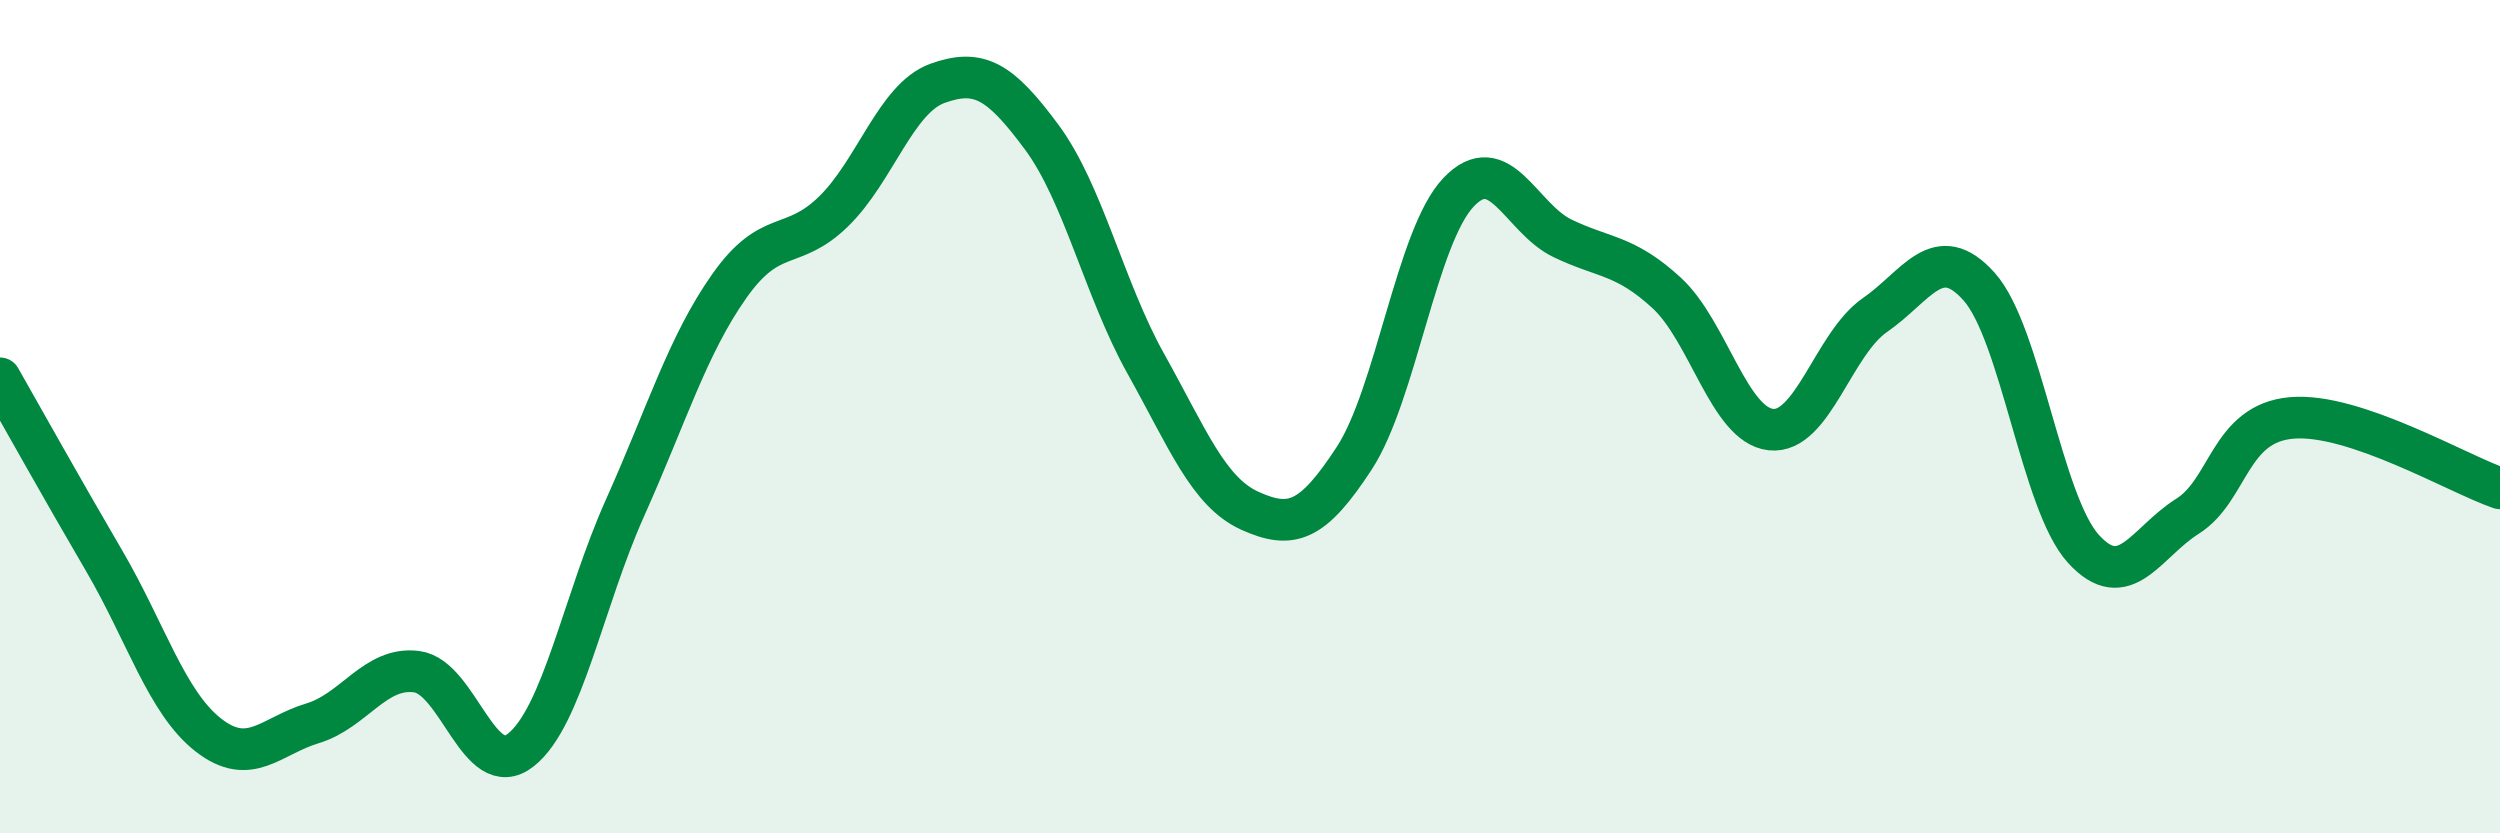
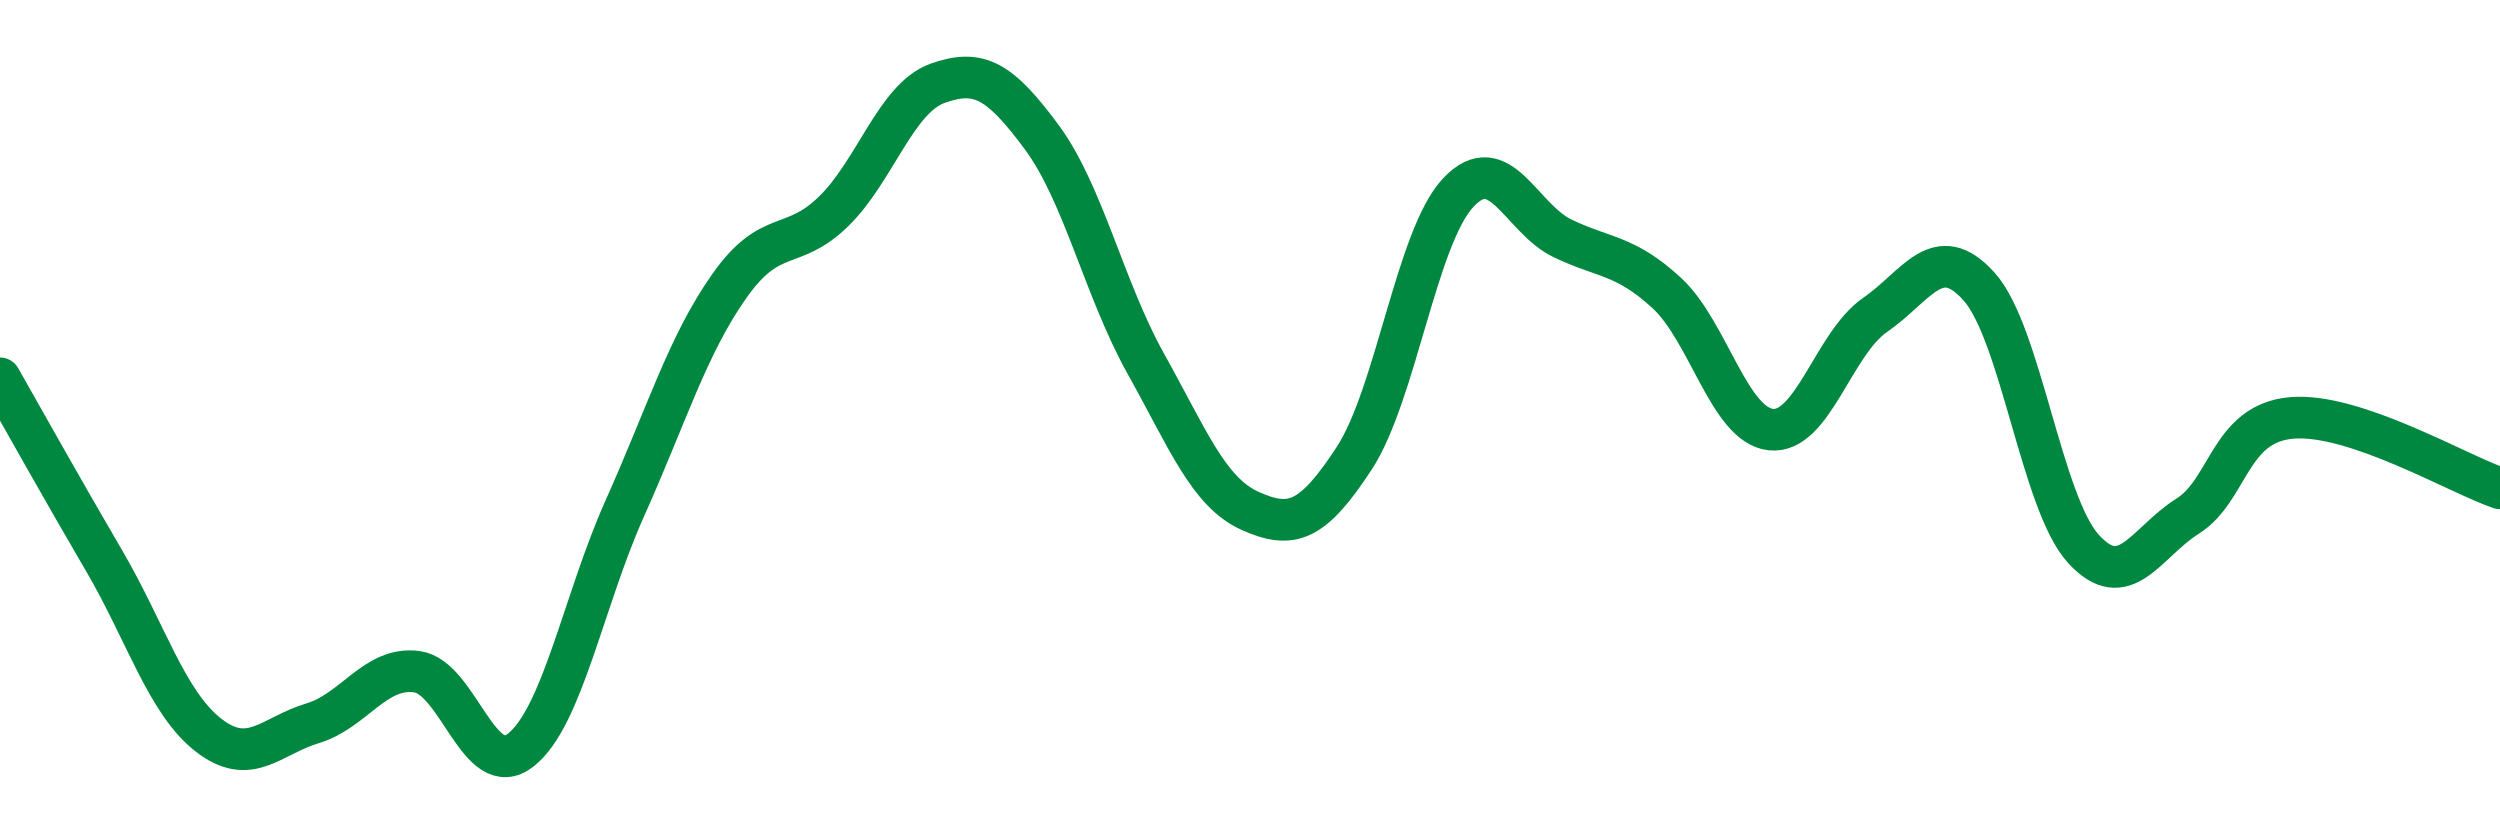
<svg xmlns="http://www.w3.org/2000/svg" width="60" height="20" viewBox="0 0 60 20">
-   <path d="M 0,9.08 C 0.5,9.96 1.5,11.75 2.5,13.46 C 3.5,15.17 4,16.86 5,17.64 C 6,18.42 6.5,17.66 7.5,17.36 C 8.5,17.06 9,15.99 10,16.12 C 11,16.25 11.5,18.79 12.5,18 C 13.5,17.21 14,14.42 15,12.19 C 16,9.96 16.5,8.29 17.5,6.87 C 18.5,5.45 19,6.05 20,5.08 C 21,4.11 21.5,2.36 22.5,2 C 23.5,1.64 24,1.94 25,3.29 C 26,4.64 26.5,6.94 27.5,8.73 C 28.5,10.52 29,11.81 30,12.26 C 31,12.71 31.5,12.53 32.5,11 C 33.5,9.47 34,5.68 35,4.62 C 36,3.56 36.5,5.24 37.5,5.72 C 38.5,6.2 39,6.11 40,7.03 C 41,7.95 41.5,10.2 42.5,10.31 C 43.5,10.42 44,8.25 45,7.56 C 46,6.87 46.5,5.76 47.5,6.88 C 48.5,8 49,12.07 50,13.17 C 51,14.27 51.5,13.02 52.5,12.39 C 53.5,11.76 53.5,10.16 55,10.03 C 56.5,9.9 59,11.38 60,11.72L60 20L0 20Z" fill="#008740" opacity="0.1" stroke-linecap="round" stroke-linejoin="round" />
  <path d="M 0,9.08 C 0.5,9.96 1.5,11.75 2.5,13.46 C 3.5,15.17 4,16.86 5,17.64 C 6,18.42 6.5,17.66 7.5,17.36 C 8.5,17.06 9,15.99 10,16.12 C 11,16.25 11.5,18.79 12.5,18 C 13.5,17.21 14,14.42 15,12.19 C 16,9.96 16.5,8.29 17.5,6.87 C 18.5,5.45 19,6.05 20,5.08 C 21,4.11 21.5,2.36 22.5,2 C 23.5,1.64 24,1.94 25,3.29 C 26,4.64 26.5,6.94 27.5,8.73 C 28.5,10.52 29,11.81 30,12.26 C 31,12.71 31.5,12.53 32.5,11 C 33.5,9.47 34,5.68 35,4.62 C 36,3.56 36.5,5.24 37.5,5.72 C 38.5,6.2 39,6.11 40,7.03 C 41,7.95 41.5,10.2 42.5,10.31 C 43.5,10.42 44,8.25 45,7.56 C 46,6.87 46.5,5.76 47.5,6.88 C 48.5,8 49,12.07 50,13.17 C 51,14.27 51.5,13.02 52.5,12.39 C 53.5,11.76 53.5,10.16 55,10.03 C 56.5,9.9 59,11.38 60,11.72" stroke="#008740" stroke-width="1" fill="none" stroke-linecap="round" stroke-linejoin="round" />
</svg>